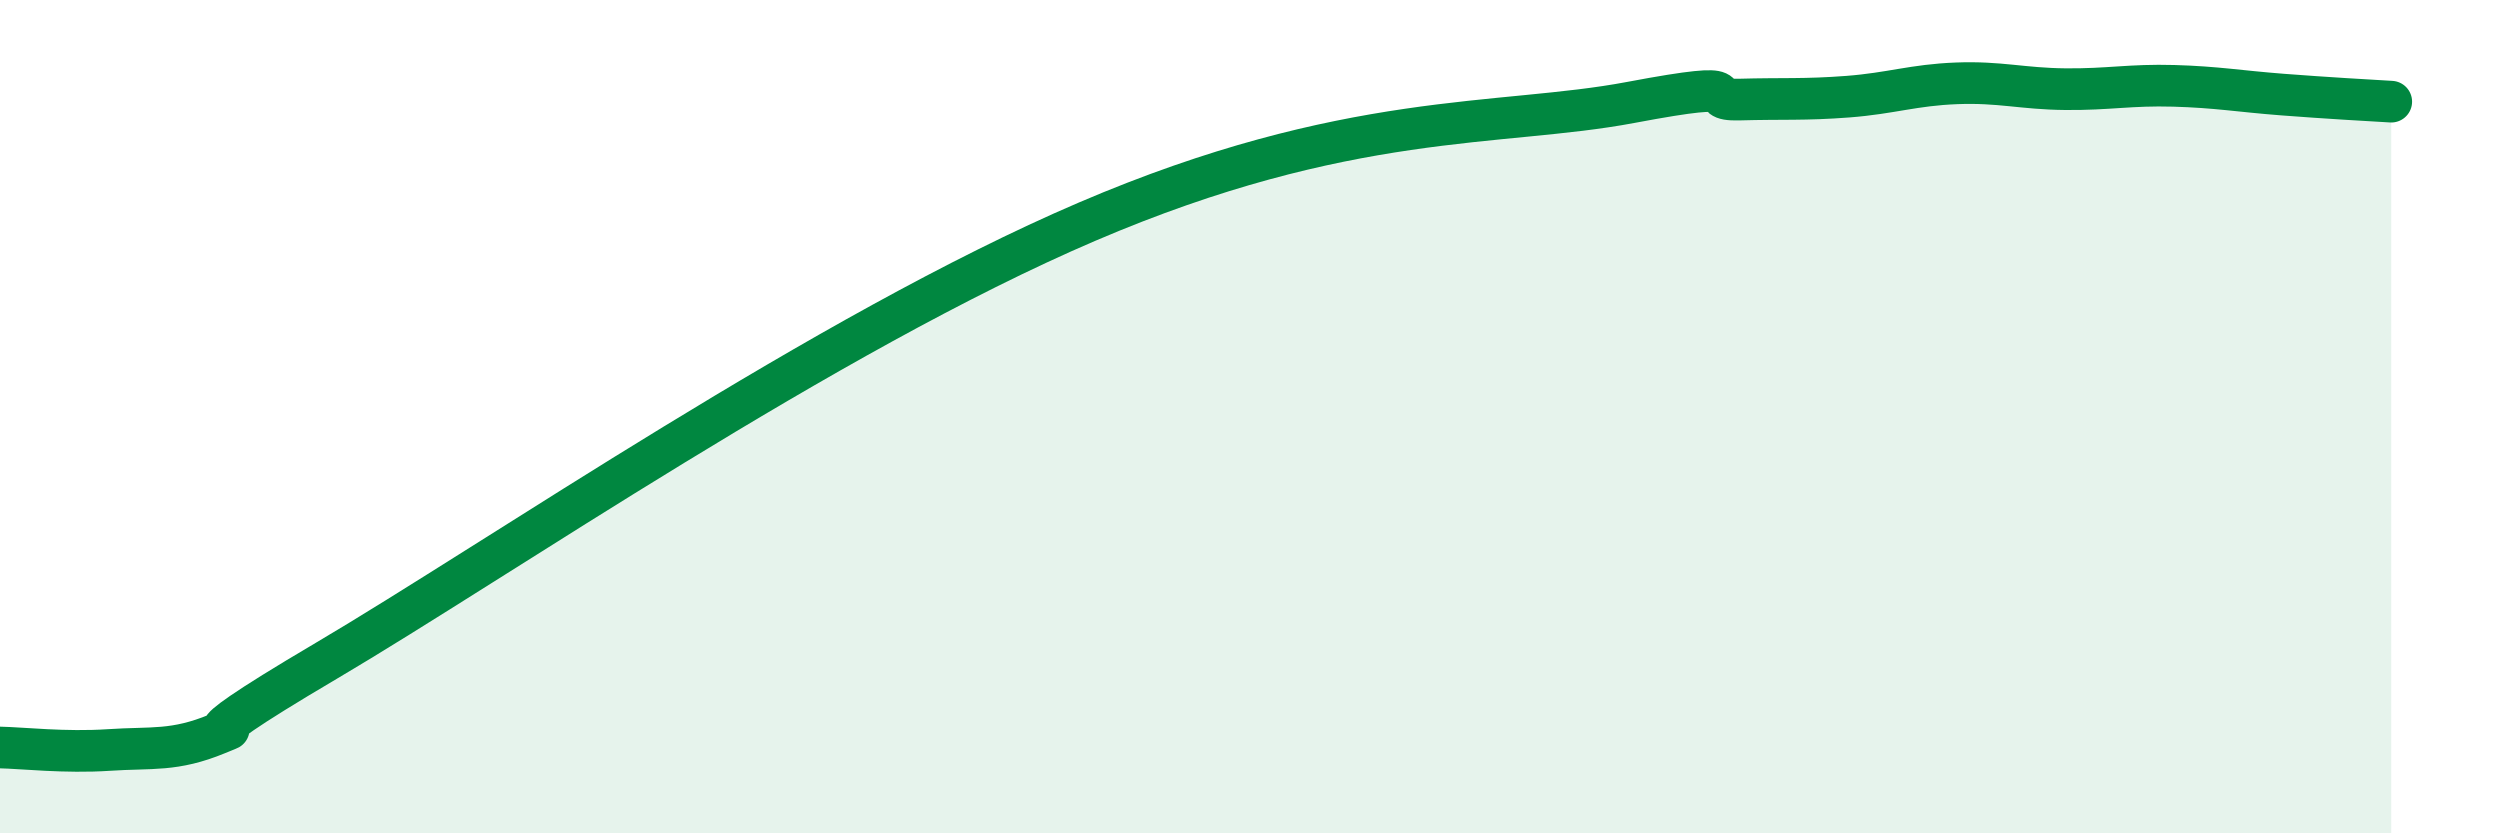
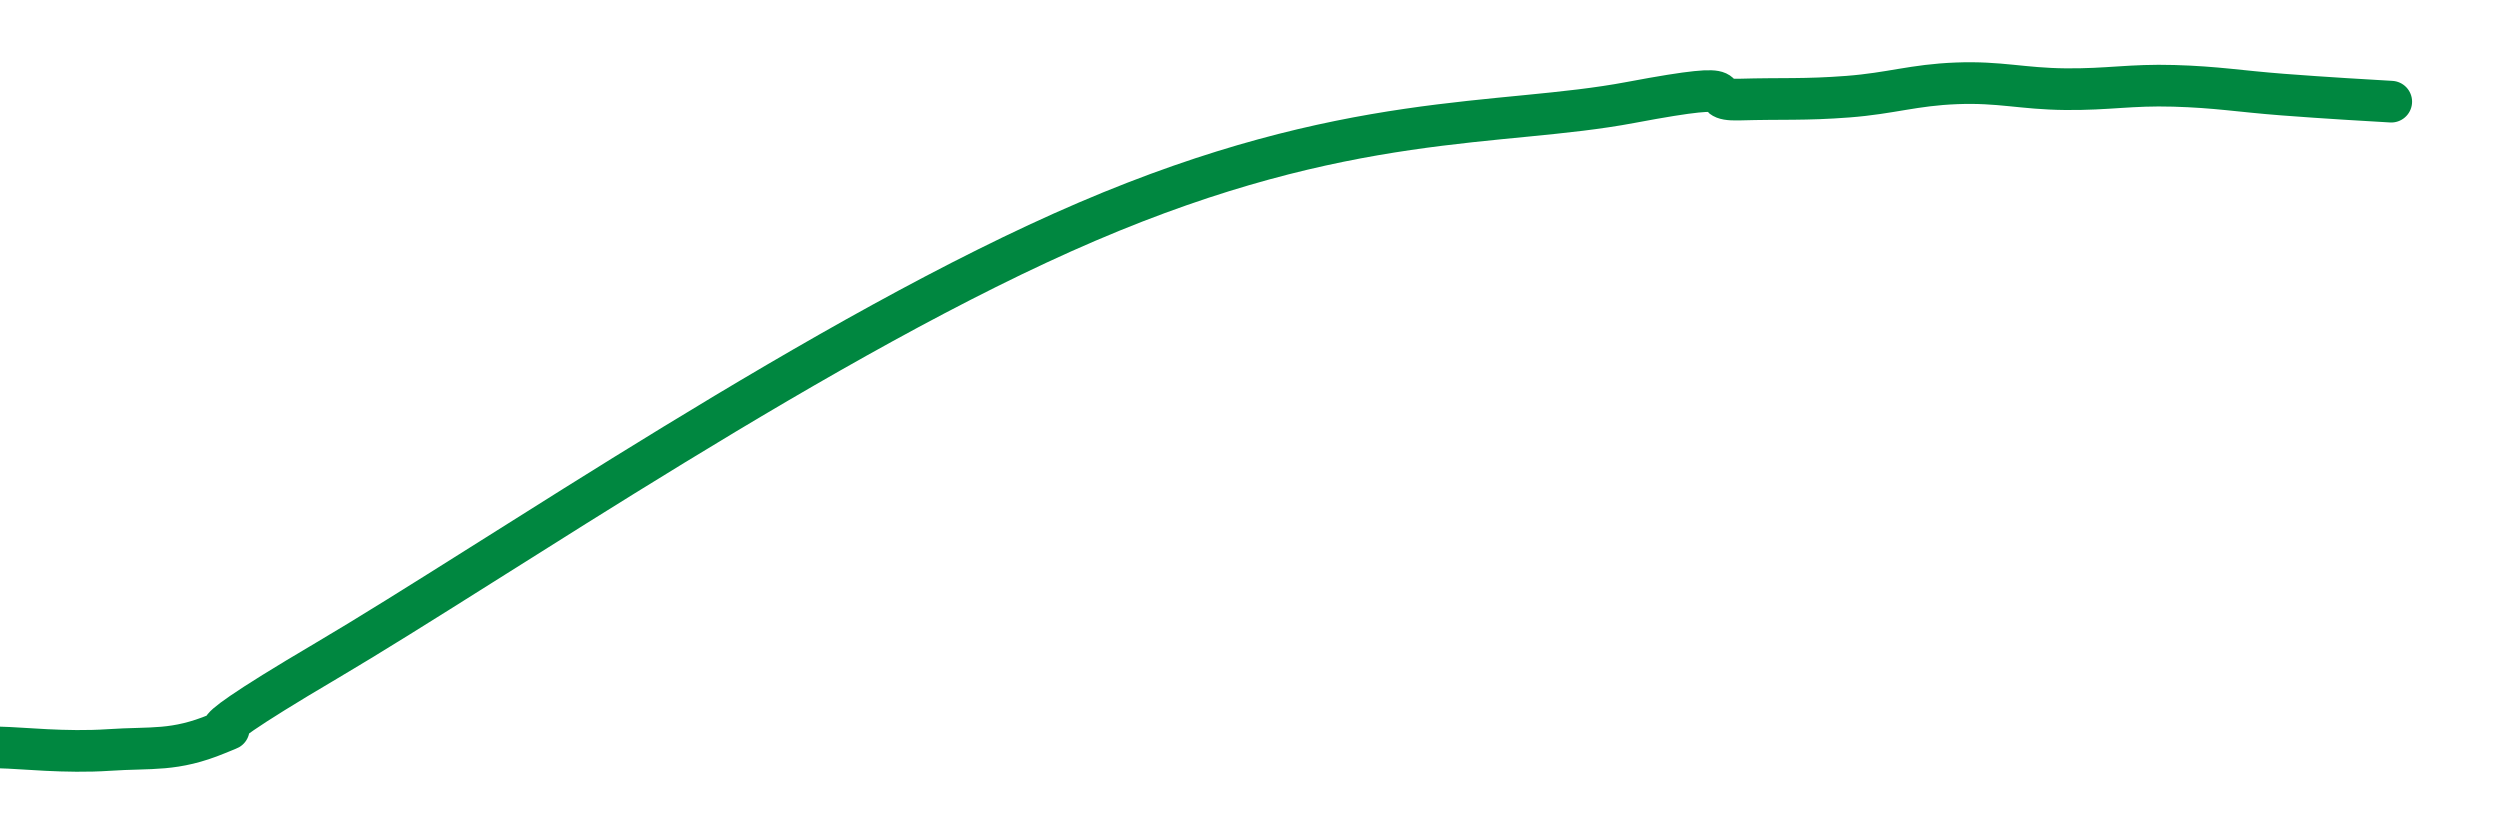
<svg xmlns="http://www.w3.org/2000/svg" width="60" height="20" viewBox="0 0 60 20">
-   <path d="M 0,17.94 C 0.52,17.95 1.57,18.07 2.61,18 C 3.65,17.93 4.18,18.04 5.22,17.61 C 6.26,17.18 3.66,18.32 7.83,15.86 C 12,13.4 19.83,8 26.09,5.32 C 32.35,2.64 36,3.05 39.13,2.46 C 42.26,1.87 40.7,2.42 41.74,2.39 C 42.78,2.36 43.31,2.4 44.35,2.32 C 45.39,2.24 45.92,2.04 46.96,2 C 48,1.96 48.53,2.13 49.57,2.14 C 50.61,2.15 51.13,2.03 52.17,2.06 C 53.21,2.09 53.74,2.19 54.78,2.27 C 55.82,2.35 56.87,2.41 57.39,2.44L57.39 20L0 20Z" fill="#008740" opacity="0.1" stroke-linecap="round" stroke-linejoin="round" />
  <path d="M 0,17.94 C 0.52,17.95 1.57,18.07 2.61,18 C 3.65,17.93 4.18,18.04 5.22,17.61 C 6.26,17.18 3.66,18.32 7.83,15.86 C 12,13.4 19.83,8 26.09,5.32 C 32.35,2.64 36,3.05 39.13,2.46 C 42.26,1.87 40.7,2.42 41.74,2.39 C 42.78,2.36 43.31,2.4 44.35,2.32 C 45.39,2.24 45.92,2.04 46.96,2 C 48,1.96 48.53,2.13 49.57,2.14 C 50.61,2.15 51.13,2.03 52.17,2.06 C 53.21,2.09 53.74,2.19 54.78,2.27 C 55.82,2.35 56.87,2.41 57.39,2.44" stroke="#008740" stroke-width="1" fill="none" stroke-linecap="round" stroke-linejoin="round" />
</svg>